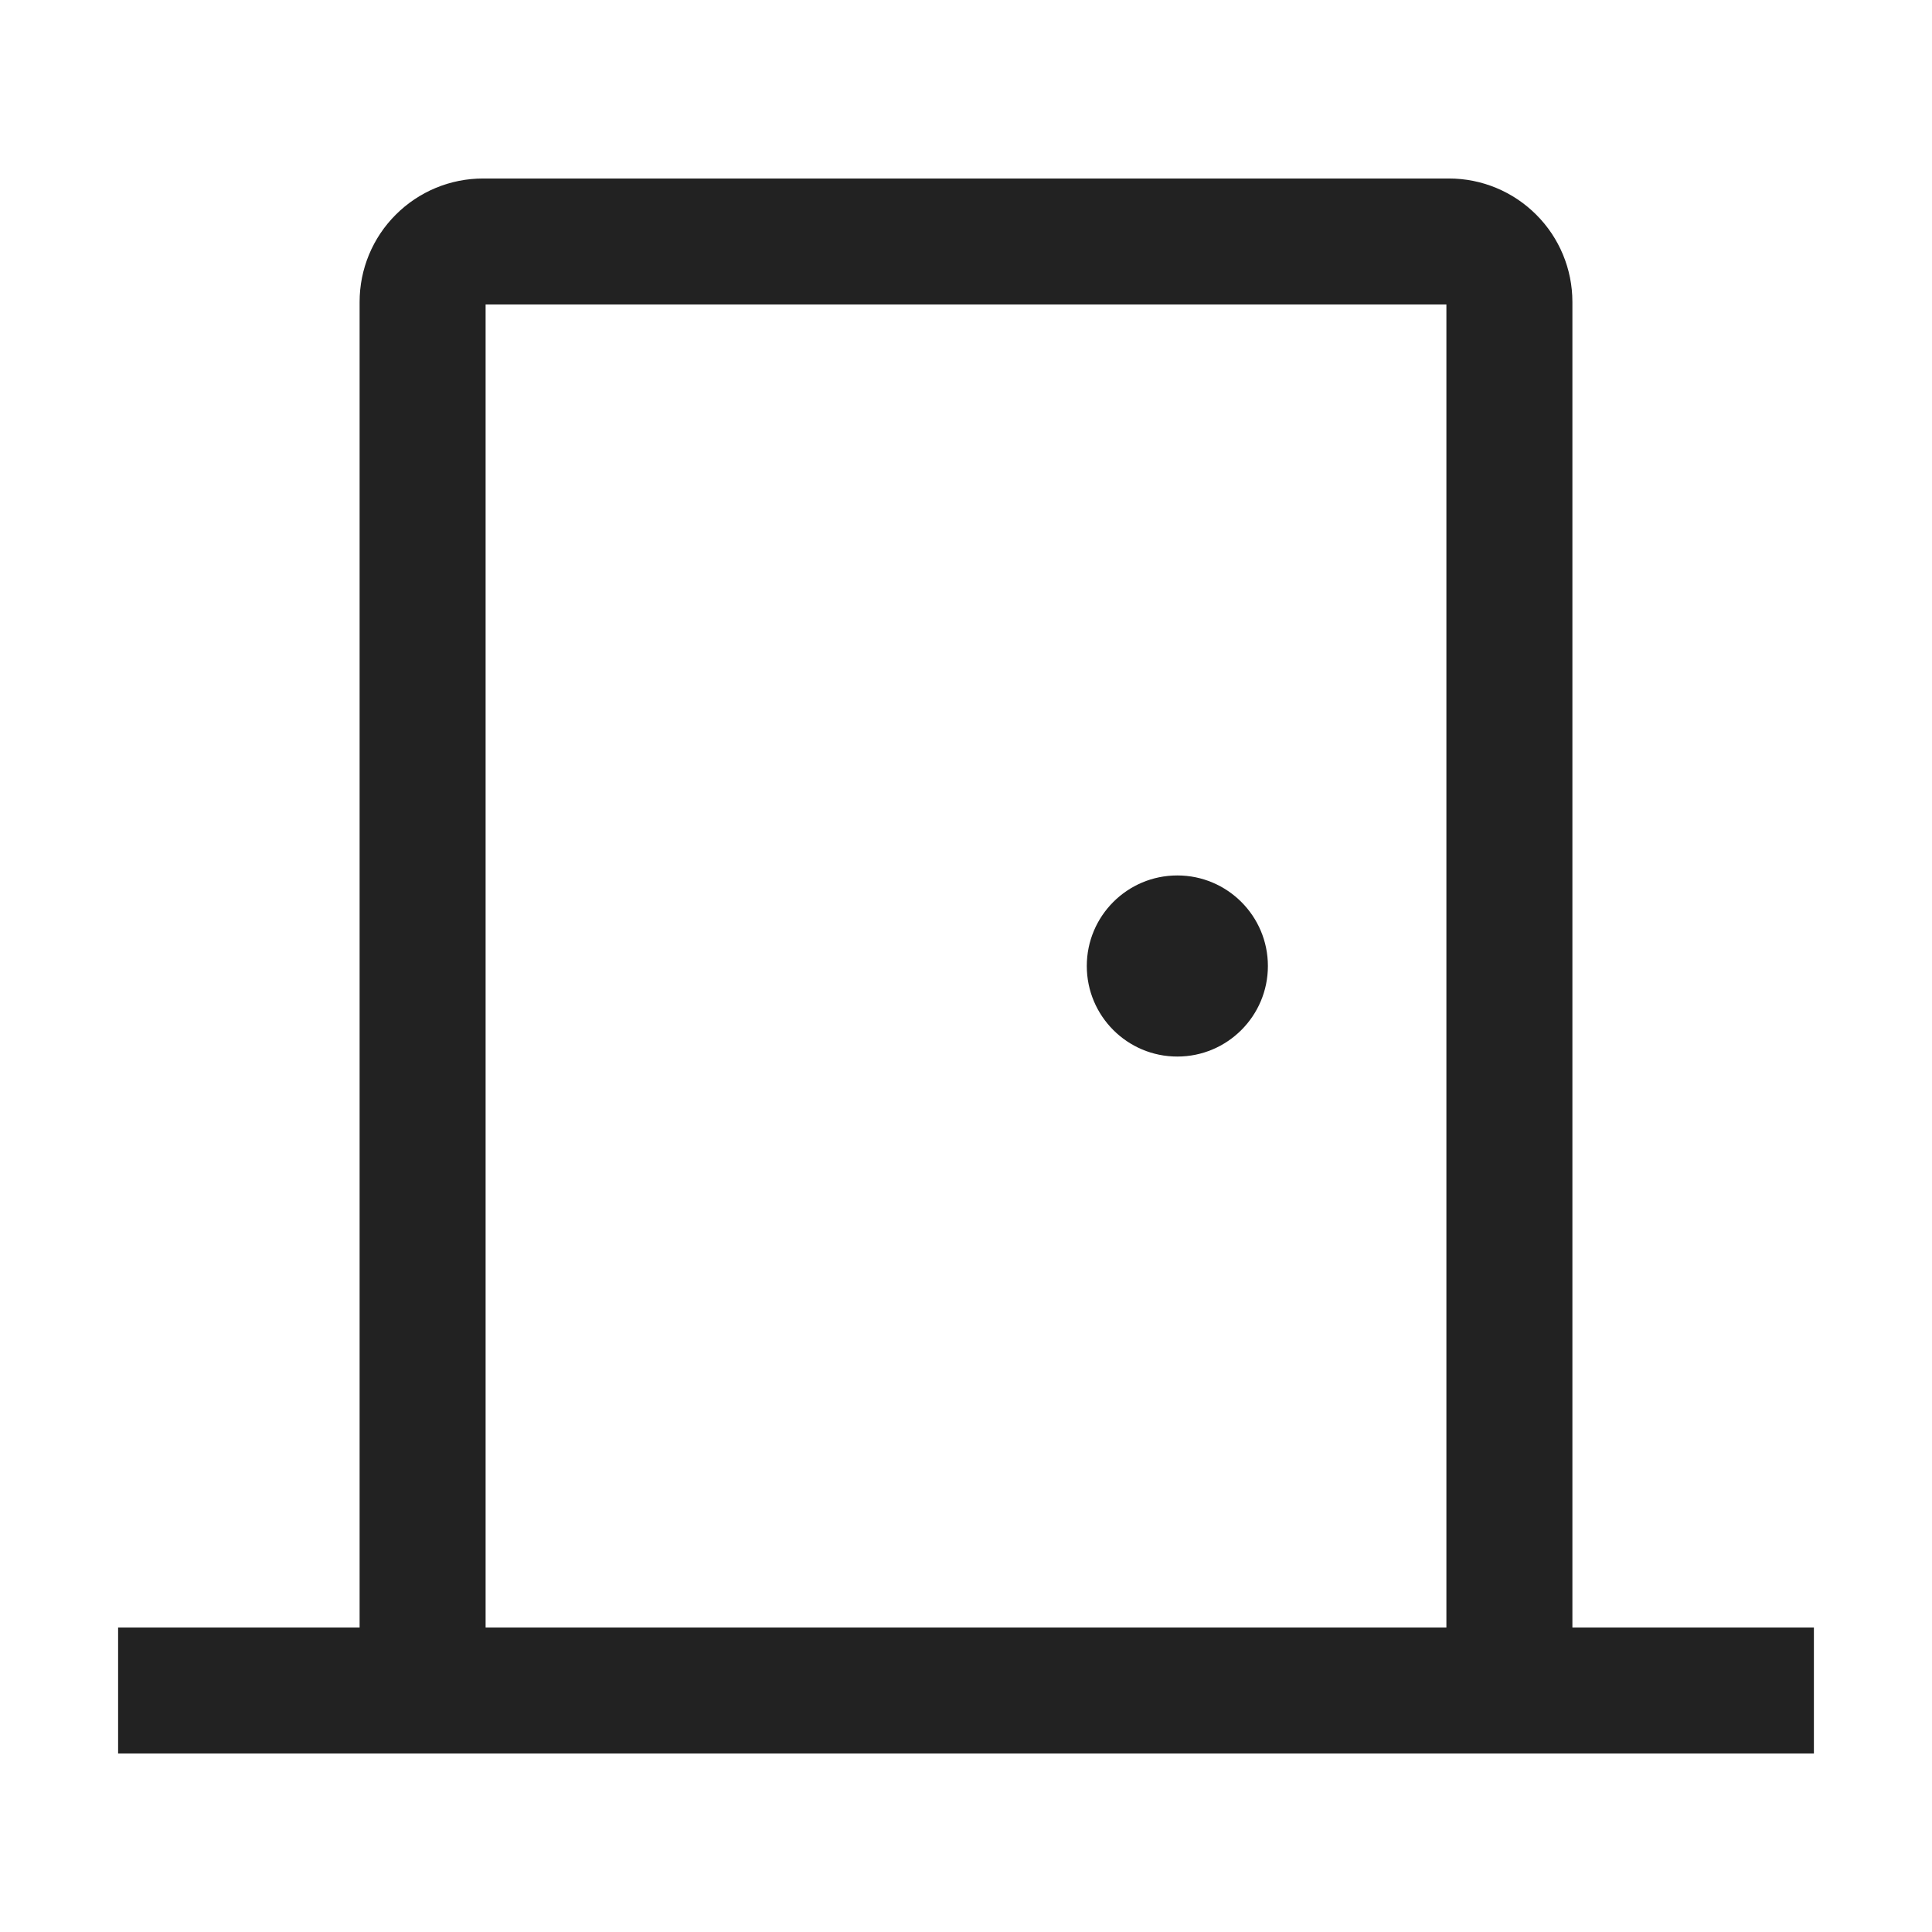
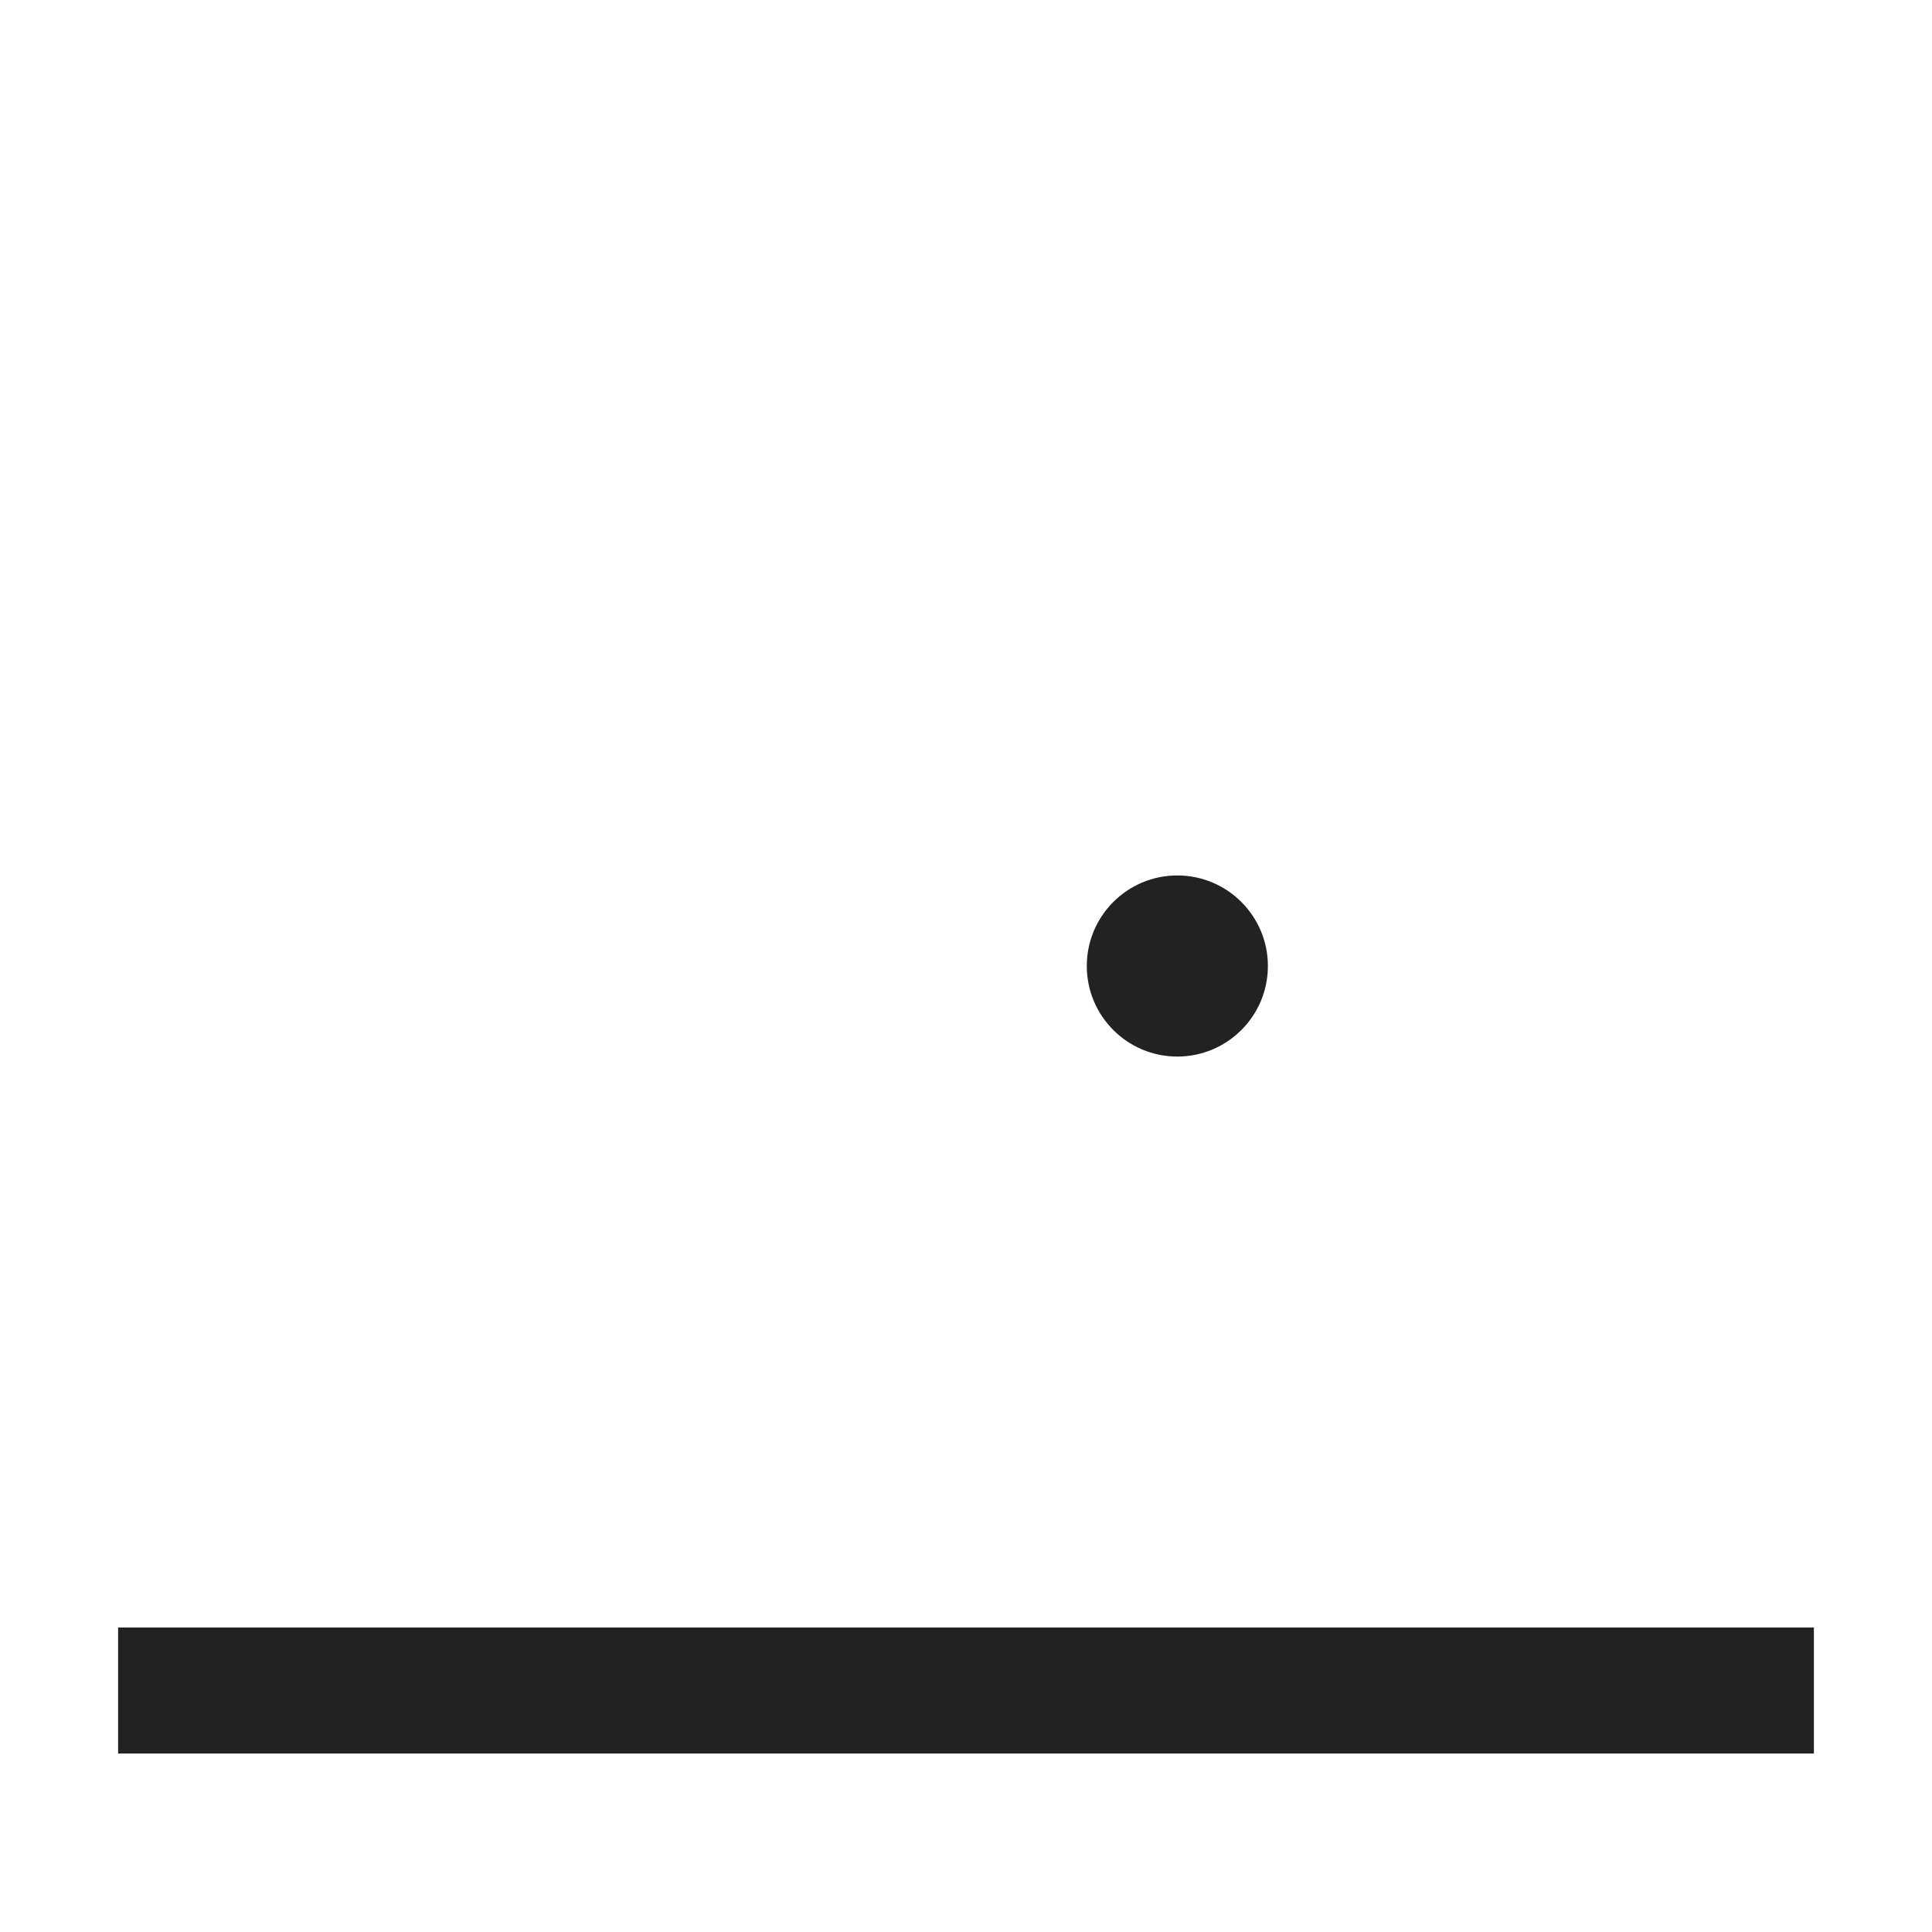
<svg xmlns="http://www.w3.org/2000/svg" viewBox="0 0 23 23" fill="none">
  <path d="M2.156 20.125H20.844" stroke="#222222" stroke-width="1.5" stroke-linecap="square" />
-   <path d="M5.031 20.125V3.594C5.031 3.403 5.107 3.22 5.242 3.086C5.377 2.951 5.559 2.875 5.75 2.875H17.25C17.441 2.875 17.623 2.951 17.758 3.086C17.893 3.22 17.969 3.403 17.969 3.594V20.125" stroke="#222222" stroke-width="1.5" stroke-linecap="square" />
  <path d="M14.016 12.578C14.611 12.578 15.094 12.095 15.094 11.5C15.094 10.905 14.611 10.422 14.016 10.422C13.42 10.422 12.938 10.905 12.938 11.5C12.938 12.095 13.42 12.578 14.016 12.578Z" fill="#222222" />
</svg>